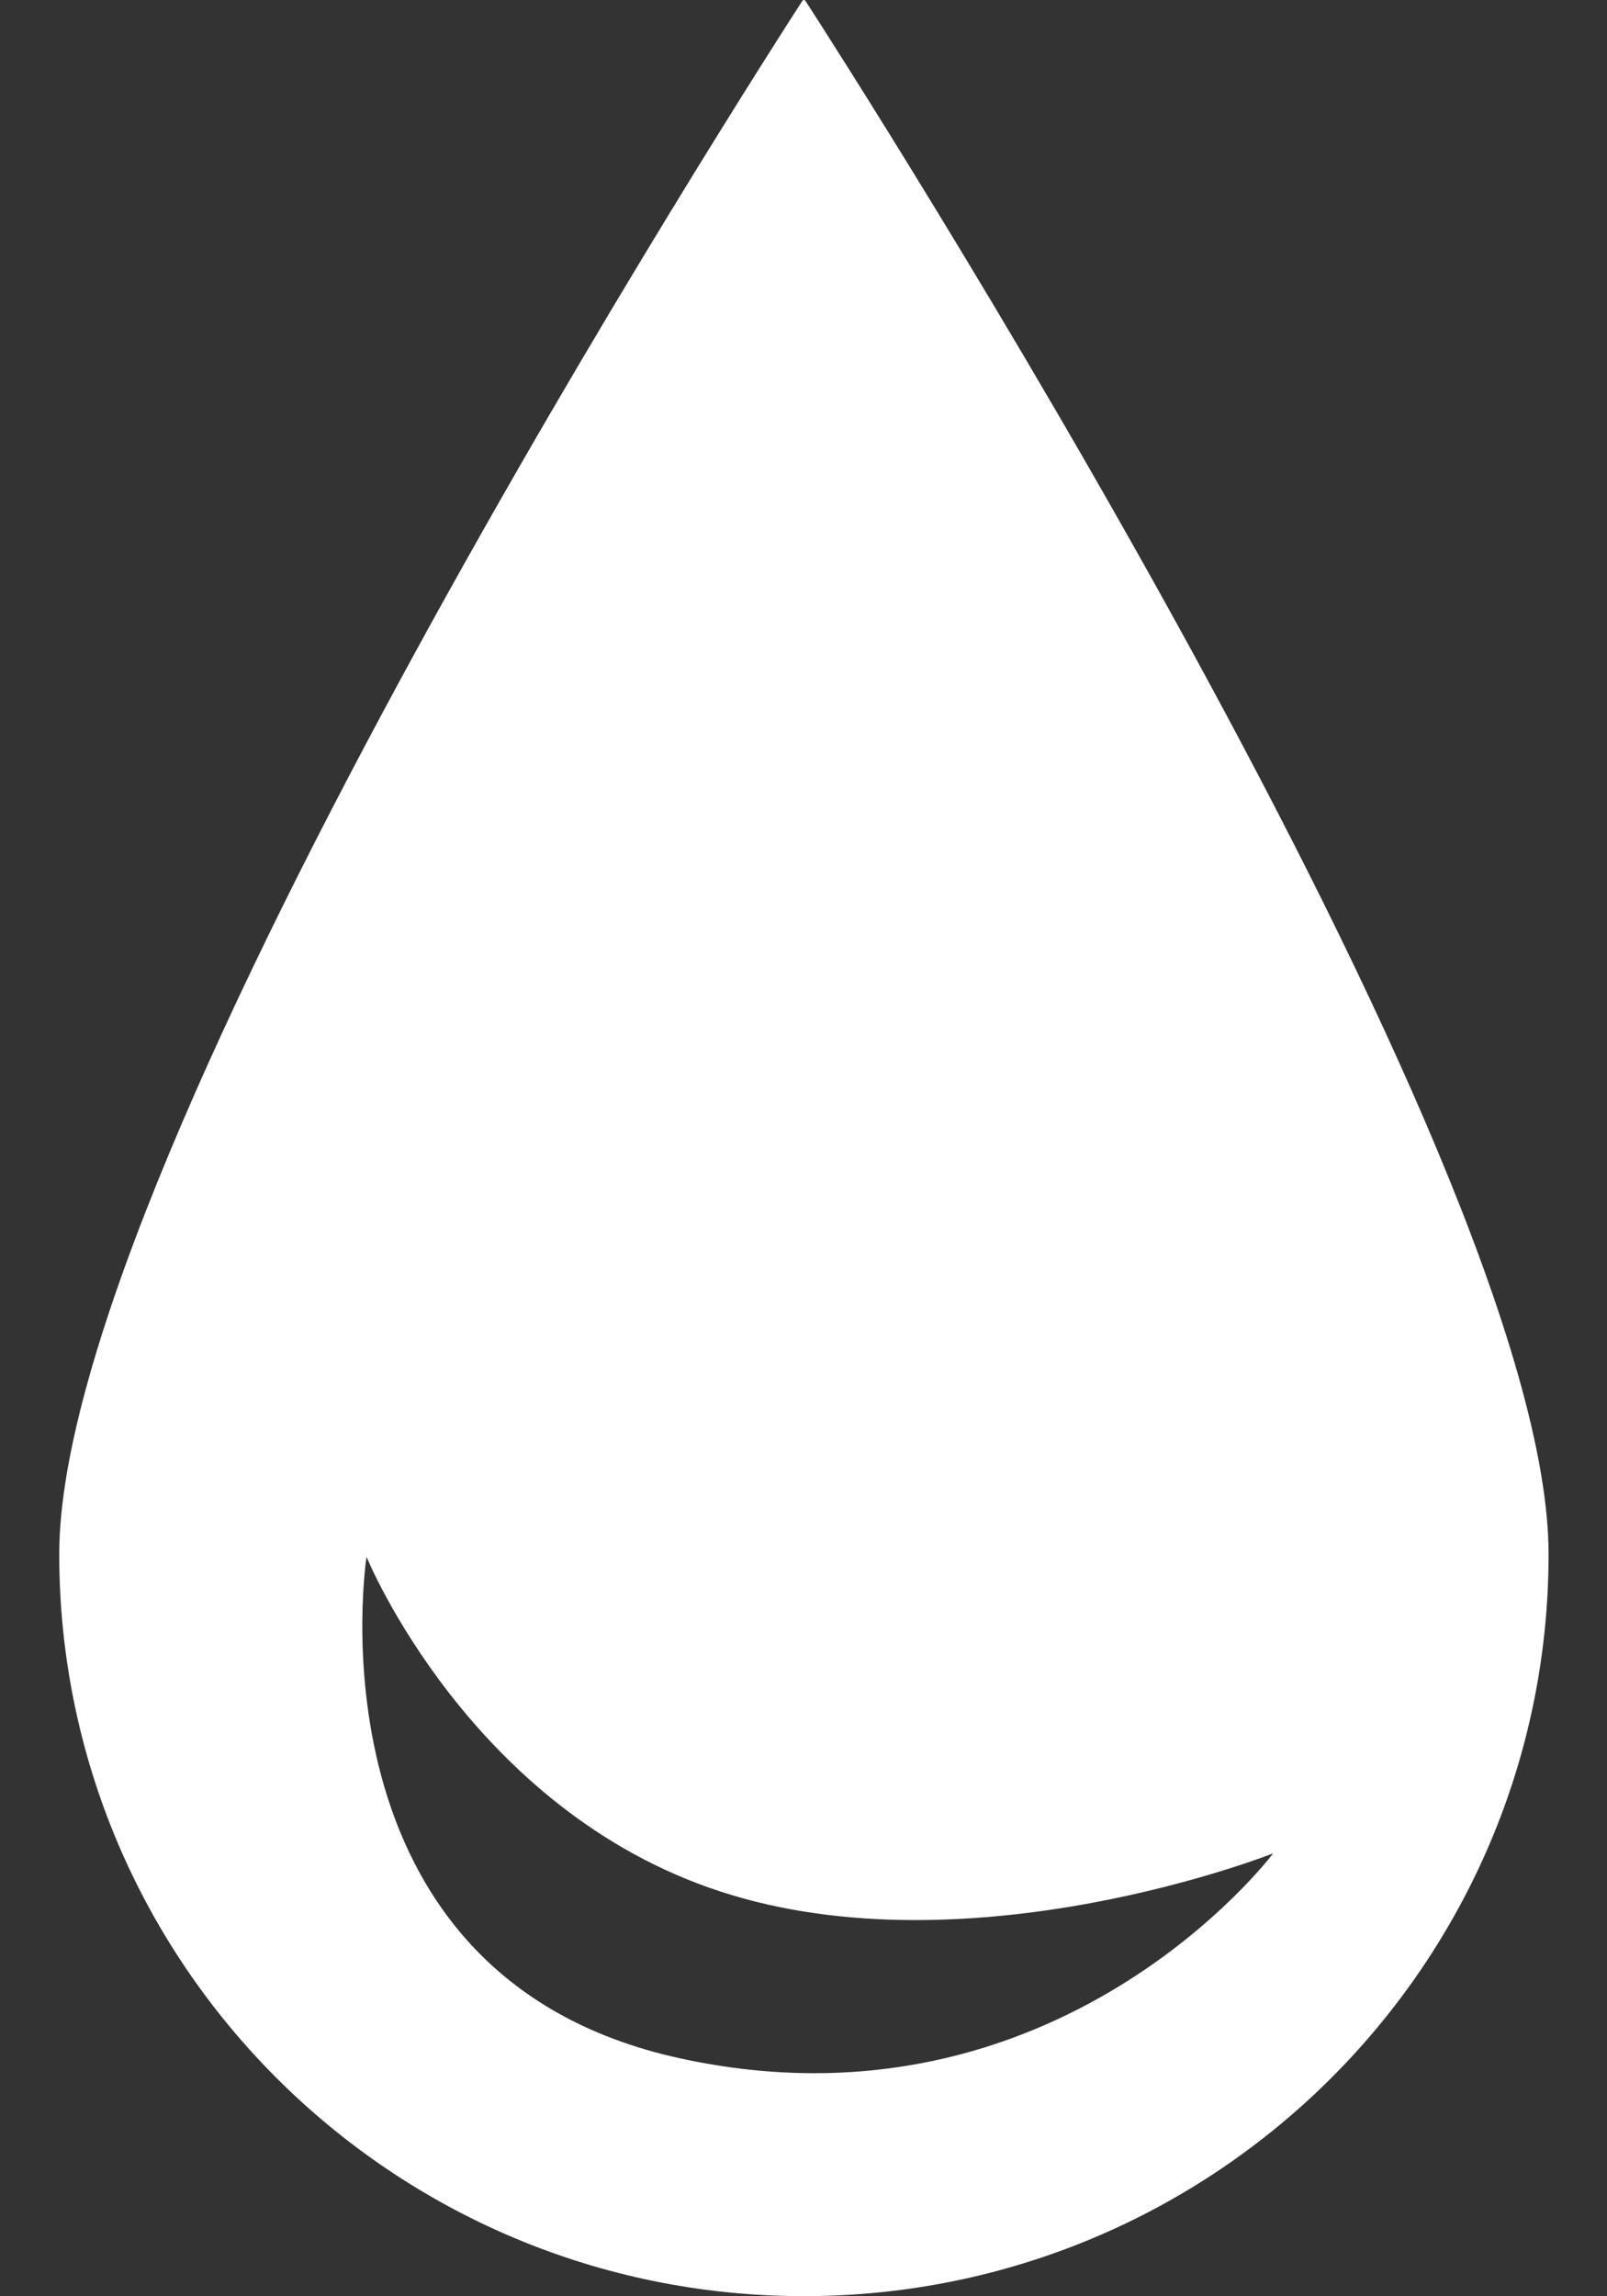
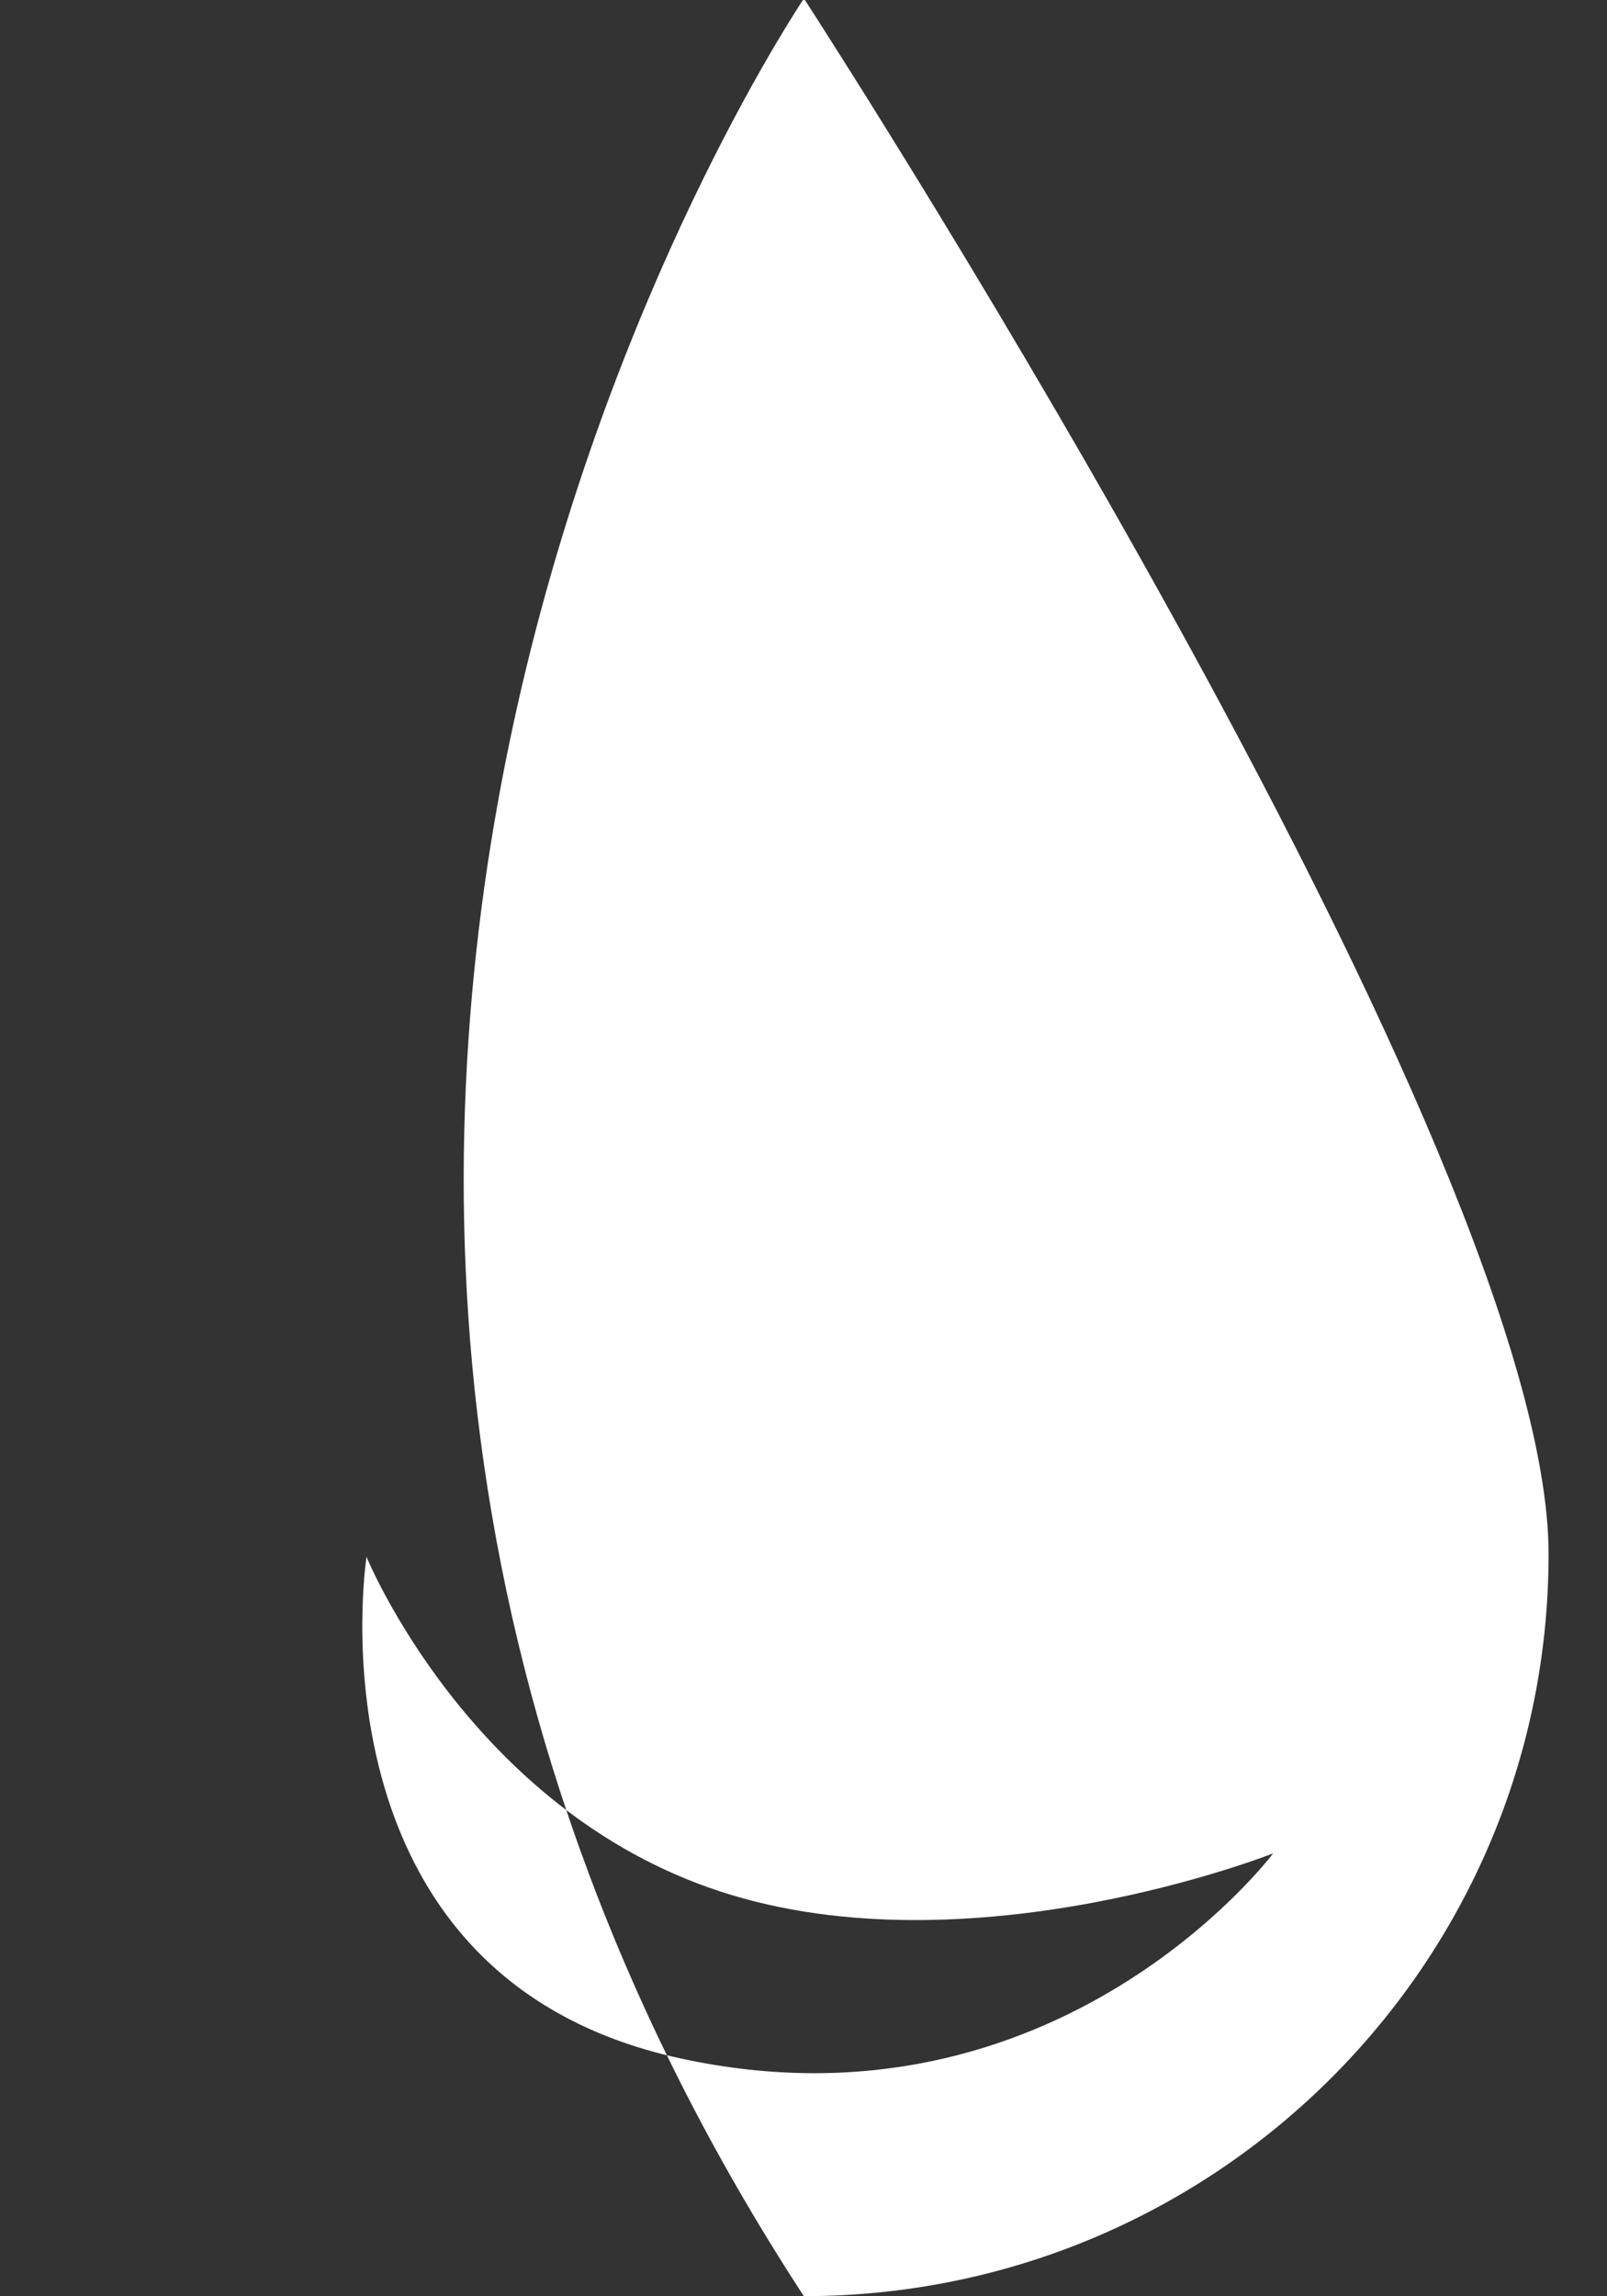
<svg xmlns="http://www.w3.org/2000/svg" width="14" height="20" viewBox="0 0 14 20" fill="none">
  <rect x="0" y="0" width="14" height="20" fill="#333333" stroke="none" />
-   <path fill-rule="evenodd" clip-rule="evenodd" d="M13.491 13.536C13.491 17.105 10.586 19.999 7.003 19.999C3.42 19.999 0.516 17.105 0.516 13.536C0.516 10.064 6.652 0.529 6.989 0.009C6.997 -0.003 7.01 -0.003 7.018 0.009C7.354 0.529 13.491 10.064 13.491 13.536ZM5.922 17.927C2.63 17.207 3.193 13.56 3.193 13.56C3.193 13.56 4.092 15.761 6.274 16.474C8.455 17.188 11.092 16.142 11.092 16.142C11.092 16.142 9.214 18.647 5.922 17.927Z" fill="white" />
+   <path fill-rule="evenodd" clip-rule="evenodd" d="M13.491 13.536C13.491 17.105 10.586 19.999 7.003 19.999C0.516 10.064 6.652 0.529 6.989 0.009C6.997 -0.003 7.01 -0.003 7.018 0.009C7.354 0.529 13.491 10.064 13.491 13.536ZM5.922 17.927C2.63 17.207 3.193 13.56 3.193 13.56C3.193 13.56 4.092 15.761 6.274 16.474C8.455 17.188 11.092 16.142 11.092 16.142C11.092 16.142 9.214 18.647 5.922 17.927Z" fill="white" />
</svg>